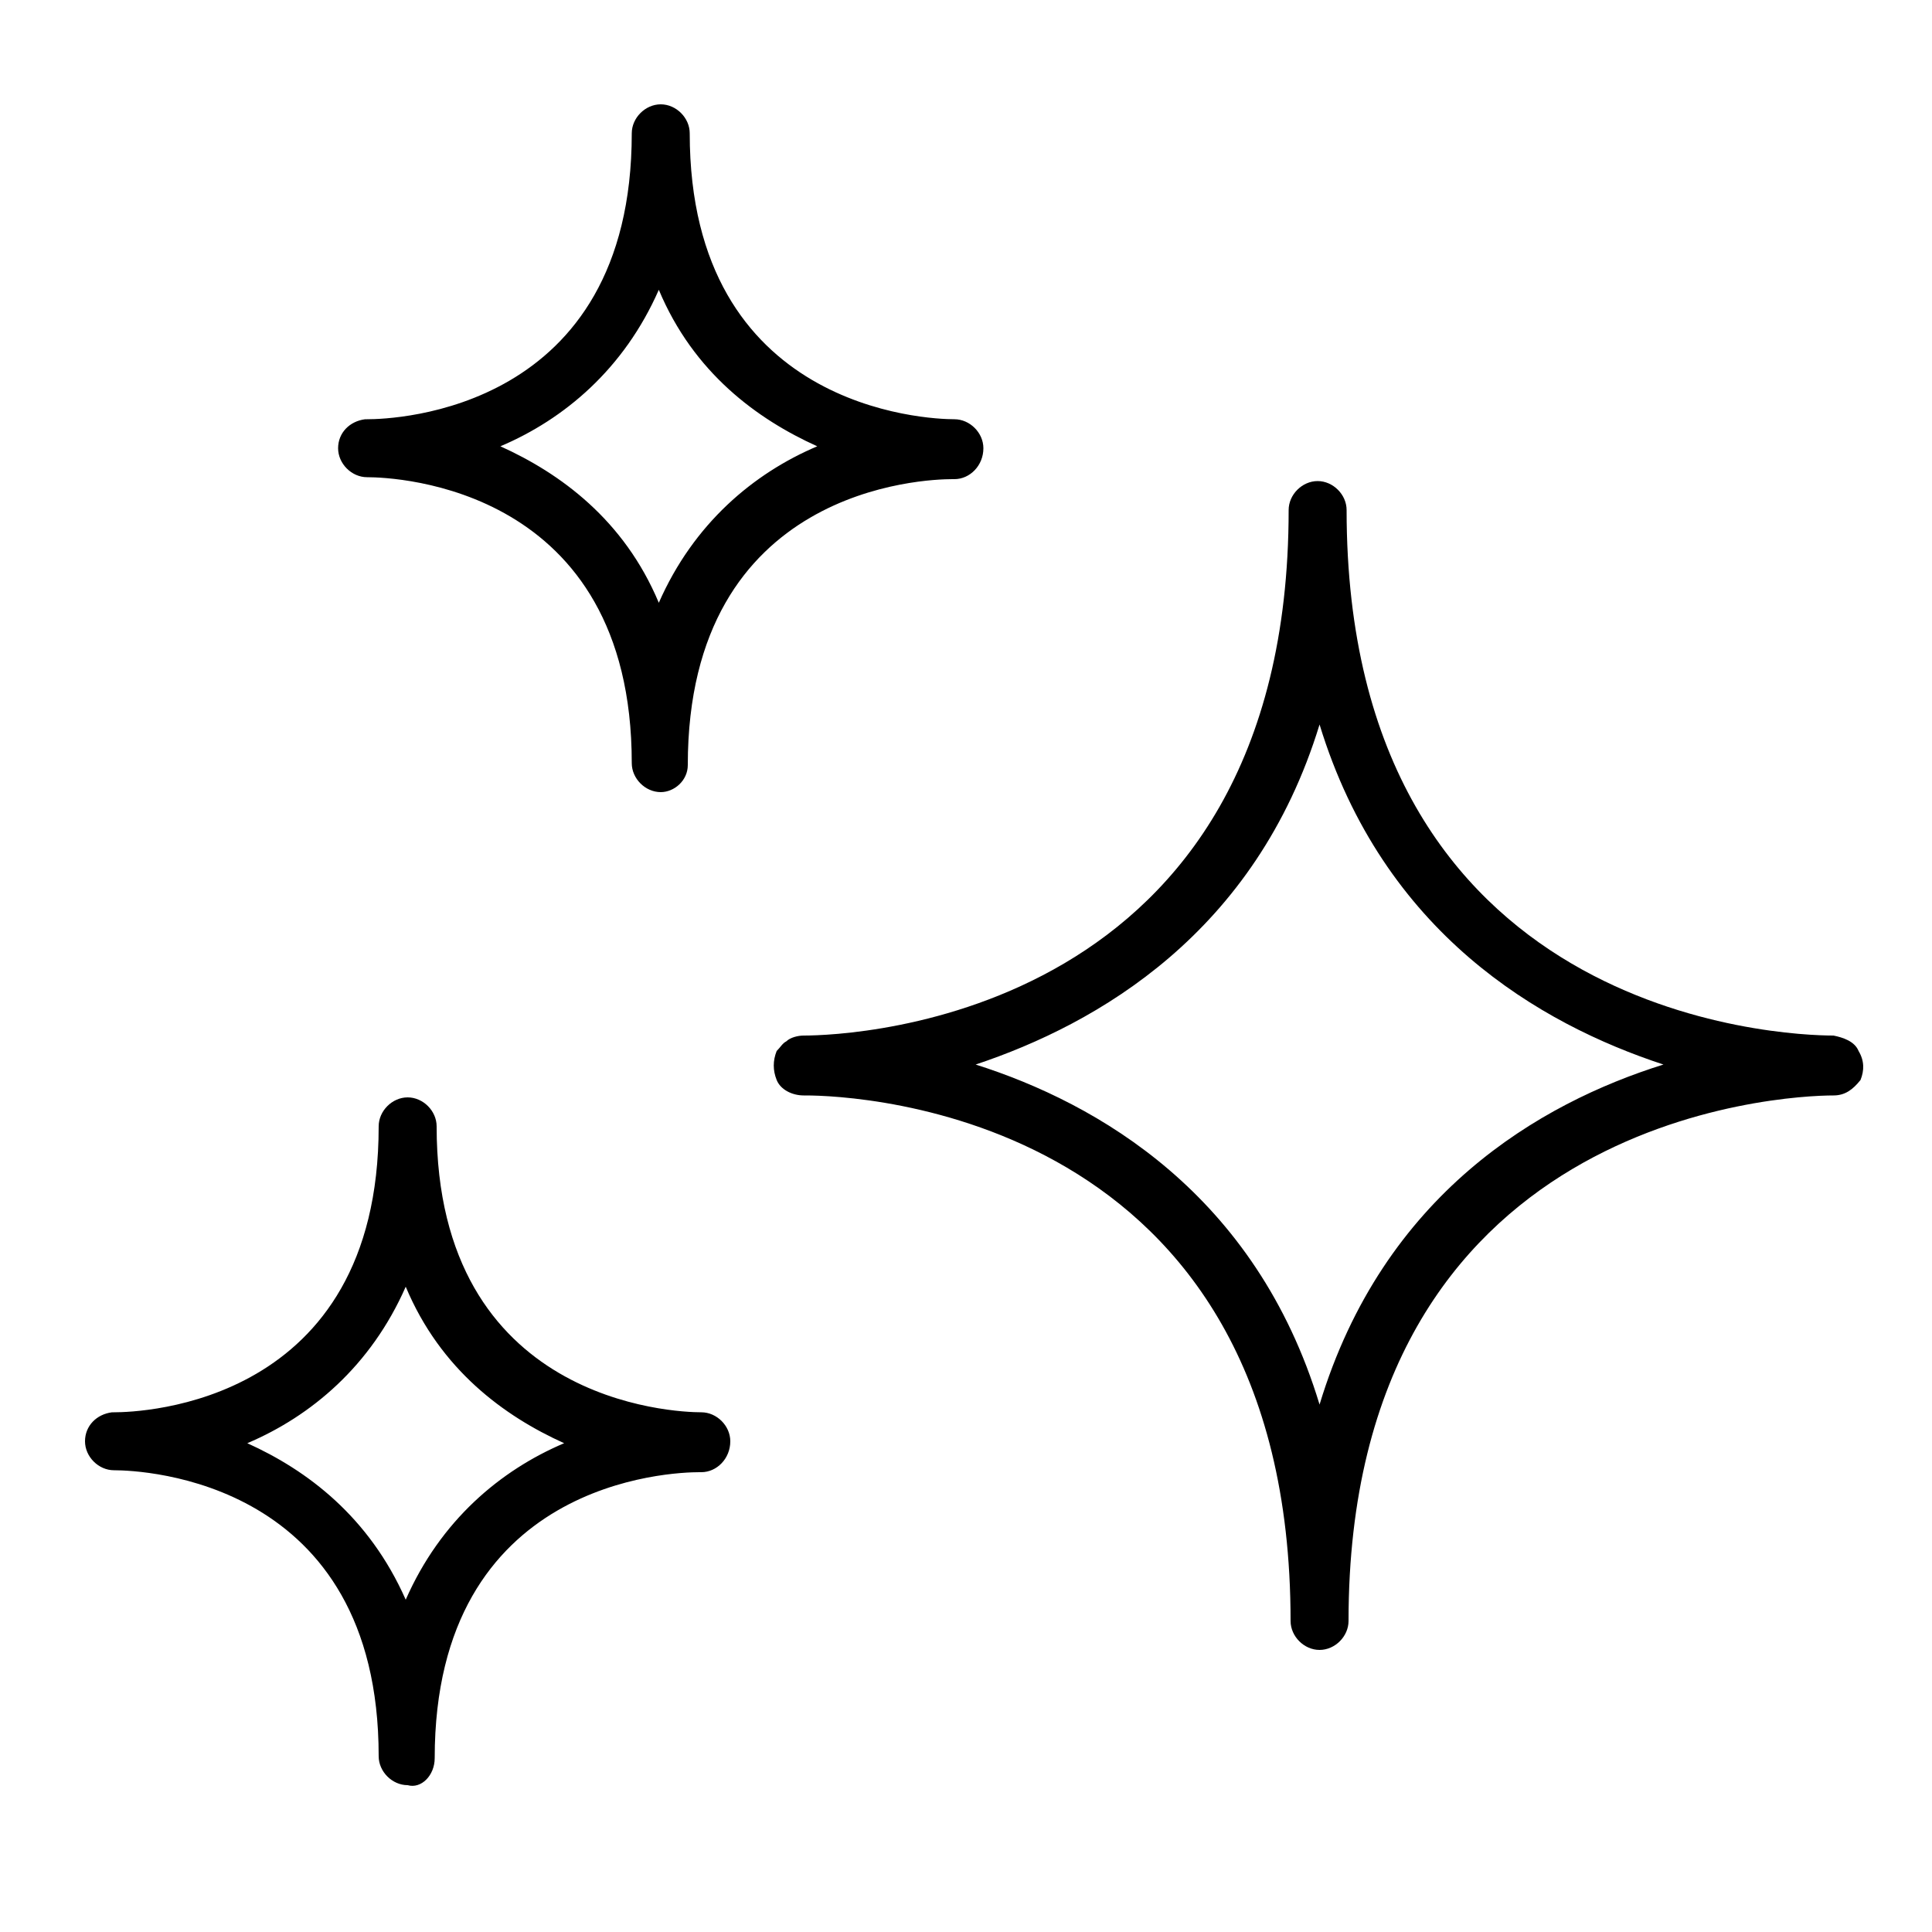
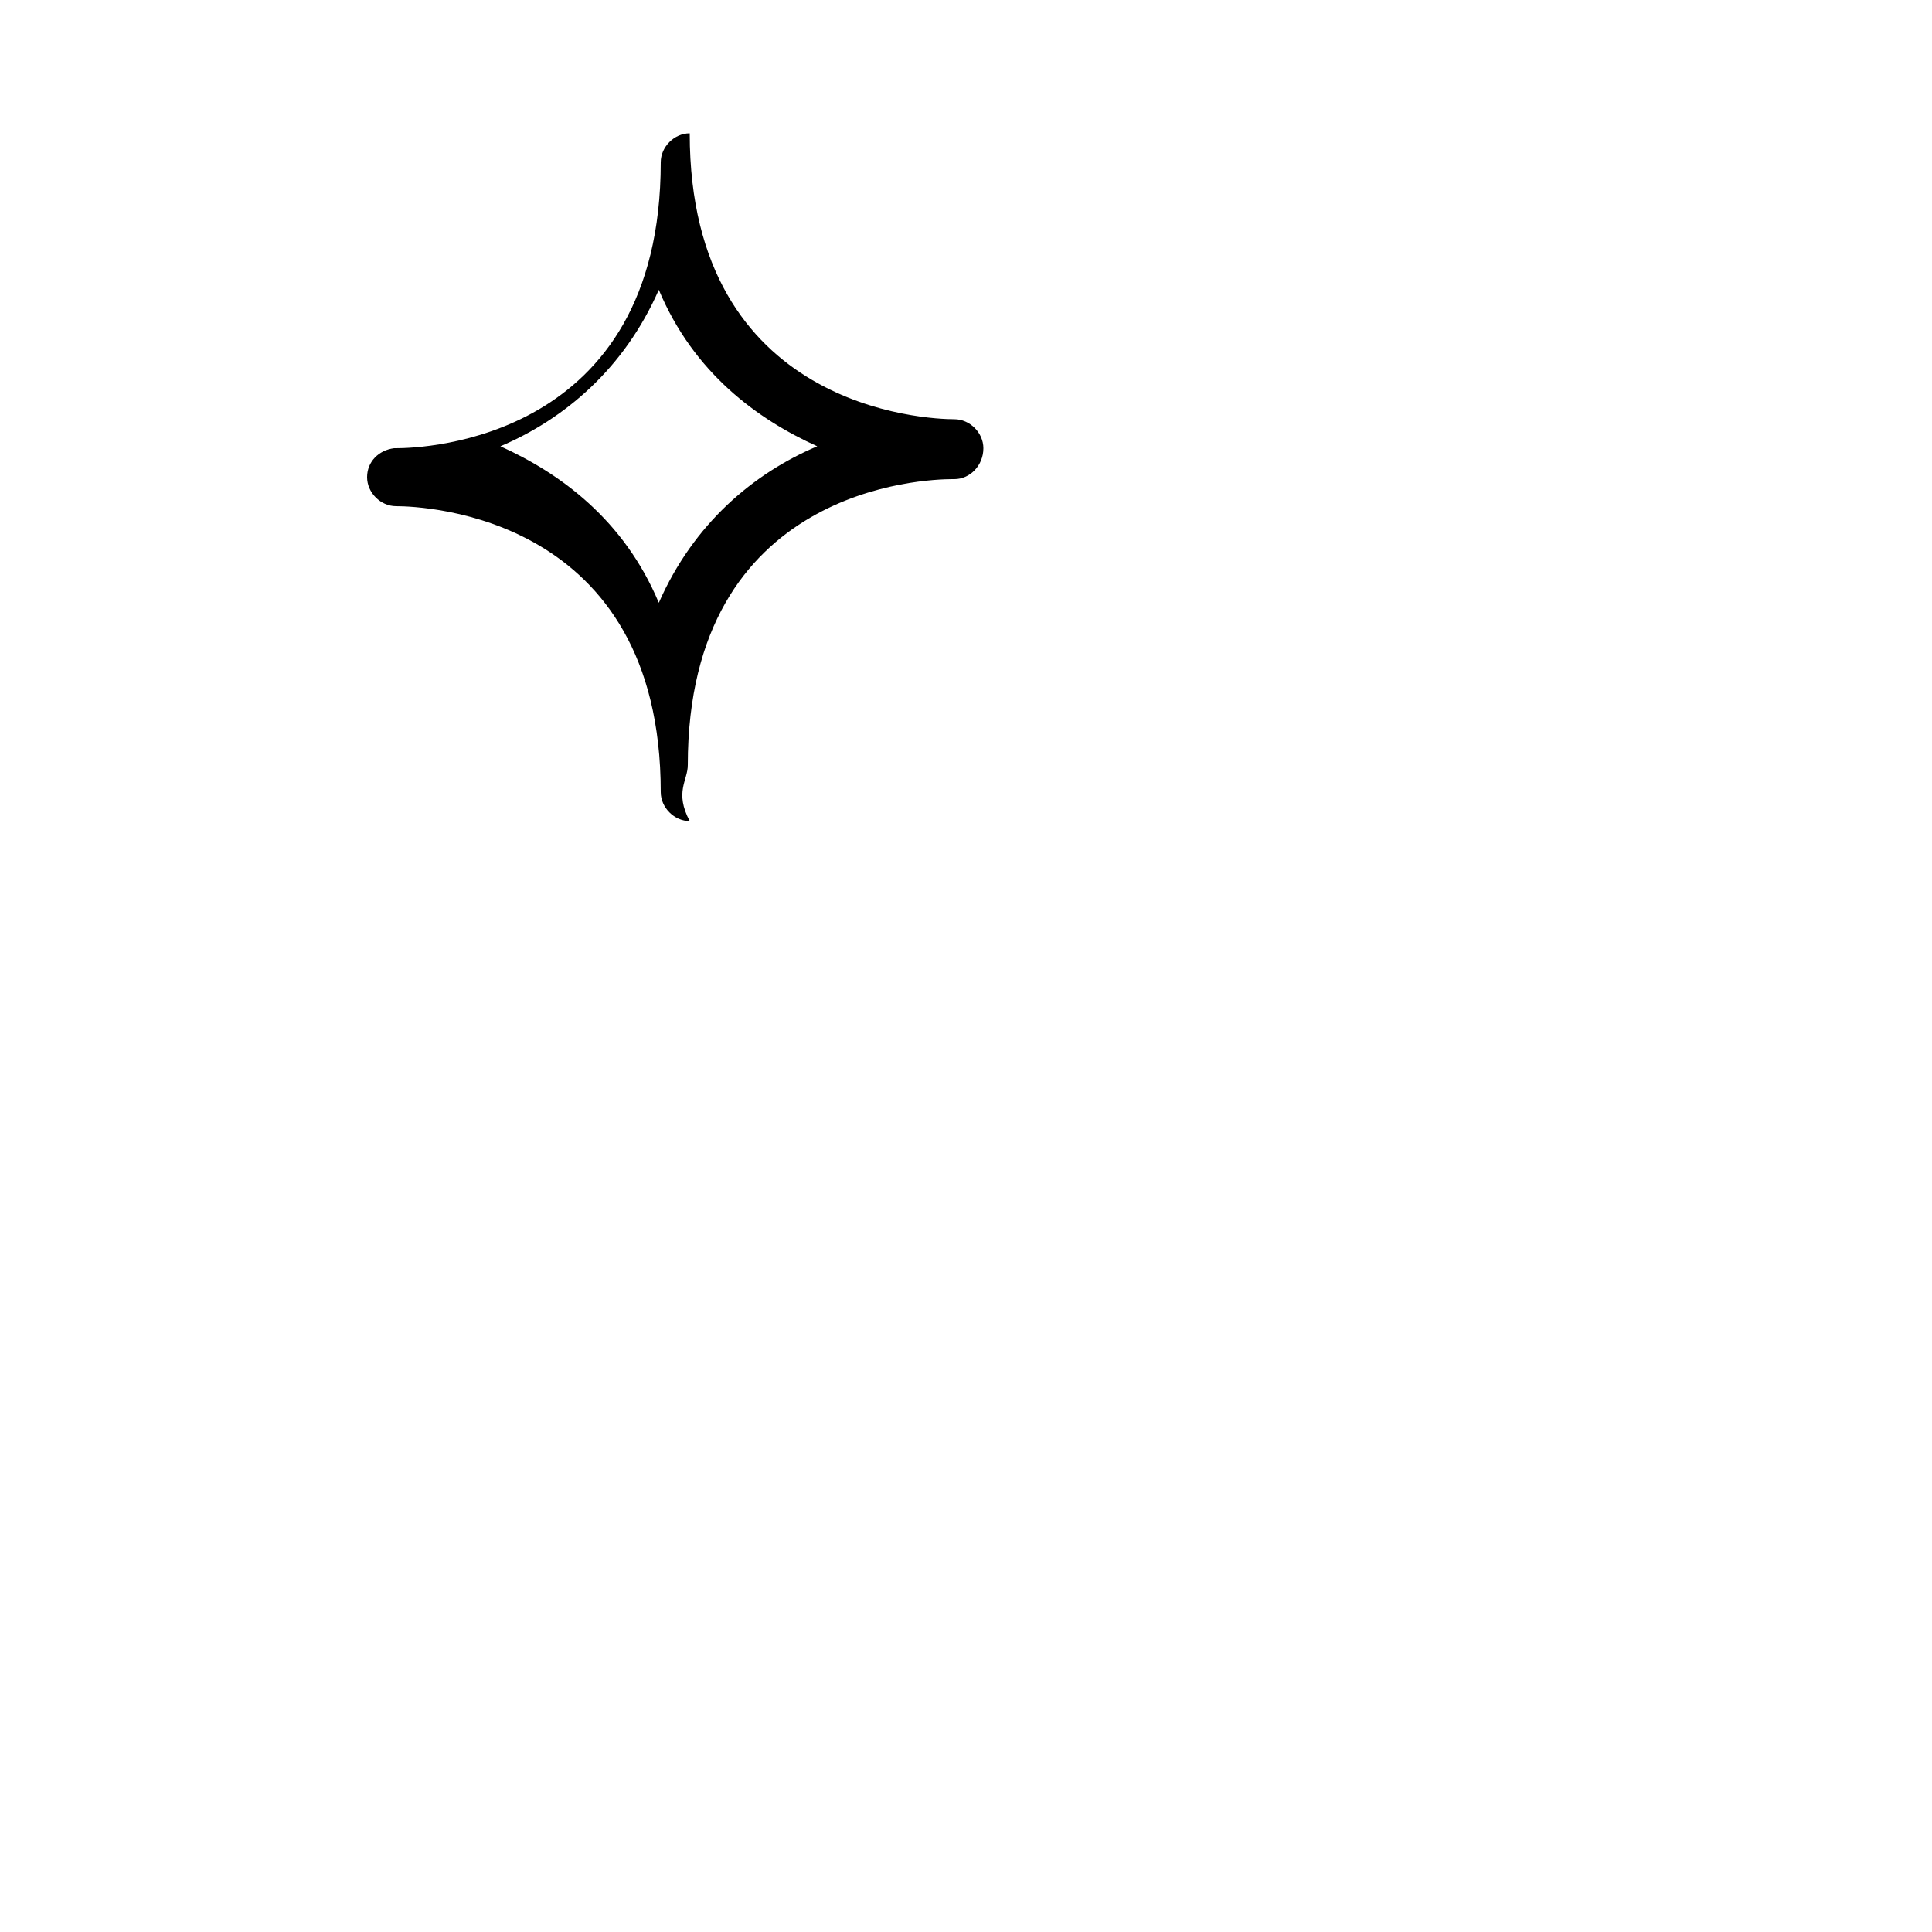
<svg xmlns="http://www.w3.org/2000/svg" version="1.1" id="Layer_1" x="0px" y="0px" viewBox="0 0 100 100" style="enable-background:new 0 0 100 100;" xml:space="preserve">
  <g>
-     <path d="M69.7,26.4c0-0.8-0.7-1.5-1.5-1.5c-0.8,0-1.5,0.7-1.5,1.5c0,26.3-22.6,27.2-25.1,27.2l0,0l0,0c-0.3,0-0.7,0.1-0.9,0.3   c-0.2,0.1-0.3,0.3-0.5,0.5c-0.2,0.5-0.2,1,0,1.5c0.2,0.5,0.8,0.8,1.4,0.8c0,0,0,0,0.1,0c2.6,0,25.1,0.9,25.1,27.2   c0,0.8,0.7,1.5,1.5,1.5c0.8,0,1.5-0.7,1.5-1.5c0-26.1,22.5-27.2,25.1-27.2l0,0l0,0c0.6,0,1-0.3,1.4-0.8c0.2-0.5,0.2-1-0.1-1.5   c-0.2-0.5-0.8-0.7-1.3-0.8l0,0l0,0l0,0l0,0C92.3,53.6,69.7,52.7,69.7,26.4z M68.3,72.7C65,61.8,56.8,57.1,50.5,55.1   C56.8,53,65,48.3,68.3,37.5C71.6,48.3,79.7,53,86.1,55.1C79.7,57.1,71.6,61.8,68.3,72.7z" />
-     <path d="M35.6,39.6c0-14.4,12.3-14.8,13.7-14.8h0.1c0.8,0,1.5-0.7,1.5-1.6c0-0.8-0.7-1.5-1.5-1.5l0,0l0,0   c-1.4,0-13.7-0.5-13.7-14.8c0-0.8-0.7-1.5-1.5-1.5c-0.8,0-1.5,0.7-1.5,1.5c0,14.4-12.3,14.8-13.7,14.8l0,0l0,0c-0.1,0-0.1,0-0.1,0   c-0.8,0.1-1.4,0.7-1.4,1.5c0,0.8,0.7,1.5,1.5,1.5l0,0c1.5,0,13.7,0.5,13.7,14.8c0,0.8,0.7,1.5,1.5,1.5C34.9,41,35.6,40.4,35.6,39.6   z M25.9,23.1c3.3-1.4,6.4-4,8.2-8.1c1.8,4.3,5.1,6.7,8.2,8.1c-3.3,1.4-6.4,4-8.2,8.1C32.3,26.9,29,24.5,25.9,23.1z" />
-     <path d="M22.5,91c0-14.4,12.3-14.8,13.7-14.8h0.1c0.8,0,1.5-0.7,1.5-1.6c0-0.8-0.7-1.5-1.5-1.5l0,0l0,0c-1.4,0-13.7-0.5-13.7-14.8   c0-0.8-0.7-1.5-1.5-1.5s-1.5,0.7-1.5,1.5c0,14.4-12.3,14.8-13.7,14.8l0,0l0,0c-0.1,0-0.1,0-0.1,0c-0.8,0.1-1.4,0.7-1.4,1.5   c0,0.8,0.7,1.5,1.5,1.5l0,0c1.5,0,13.7,0.5,13.7,14.8c0,0.8,0.7,1.5,1.5,1.5C21.8,92.6,22.5,91.9,22.5,91z M12.8,74.7   c3.3-1.4,6.4-4,8.2-8.1c1.8,4.3,5.1,6.7,8.2,8.1c-3.3,1.4-6.4,4-8.2,8.1C19.1,78.5,15.9,76.1,12.8,74.7z" />
+     <path d="M35.6,39.6c0-14.4,12.3-14.8,13.7-14.8h0.1c0.8,0,1.5-0.7,1.5-1.6c0-0.8-0.7-1.5-1.5-1.5l0,0l0,0   c-1.4,0-13.7-0.5-13.7-14.8c-0.8,0-1.5,0.7-1.5,1.5c0,14.4-12.3,14.8-13.7,14.8l0,0l0,0c-0.1,0-0.1,0-0.1,0   c-0.8,0.1-1.4,0.7-1.4,1.5c0,0.8,0.7,1.5,1.5,1.5l0,0c1.5,0,13.7,0.5,13.7,14.8c0,0.8,0.7,1.5,1.5,1.5C34.9,41,35.6,40.4,35.6,39.6   z M25.9,23.1c3.3-1.4,6.4-4,8.2-8.1c1.8,4.3,5.1,6.7,8.2,8.1c-3.3,1.4-6.4,4-8.2,8.1C32.3,26.9,29,24.5,25.9,23.1z" />
  </g>
</svg>